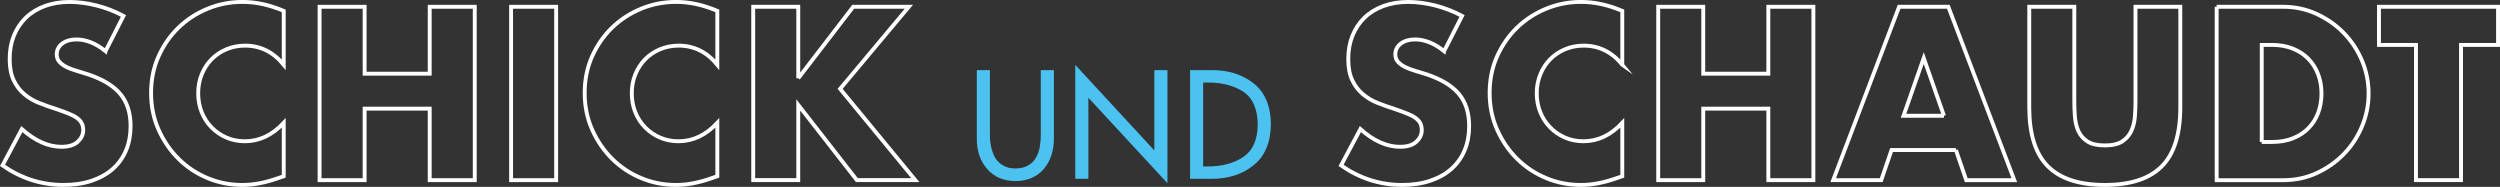
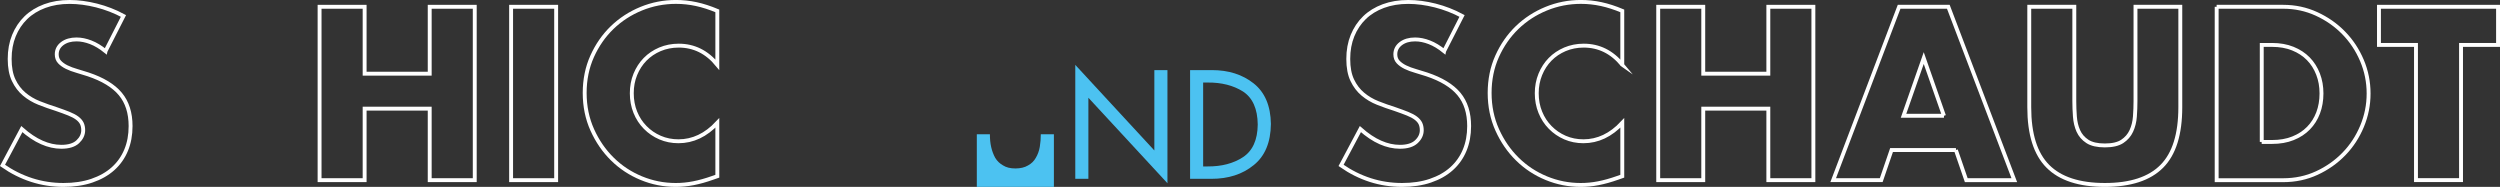
<svg xmlns="http://www.w3.org/2000/svg" id="Ebene_2" data-name="Ebene 2" viewBox="0 0 641.55 47.96">
  <rect x="0" y="0" width="641.55" height="47.96" fill="#333333" stroke="none" />
  <defs>
    <style>
      .cls-1 {
        fill: none;
        stroke: #fff;
        stroke-miterlimit: 10;
      }

      .cls-2 {
        fill: #4cc2f1;
      }
    </style>
  </defs>
  <g id="Ebene_1-2" data-name="Ebene 1">
    <g>
      <path class="cls-1" d="M27.08,13.13c-1.26-1.02-2.52-1.78-3.78-2.27-1.26-.49-2.48-.74-3.66-.74-1.5,0-2.71.35-3.66,1.06-.94.71-1.42,1.63-1.42,2.77,0,.79.24,1.44.71,1.95.47.51,1.09.95,1.86,1.33.77.37,1.63.7,2.6.97.96.28,1.92.57,2.86.88,3.78,1.26,6.54,2.94,8.29,5.04,1.75,2.1,2.63,4.85,2.63,8.23,0,2.28-.38,4.35-1.15,6.2-.77,1.85-1.89,3.43-3.36,4.75-1.48,1.32-3.28,2.34-5.43,3.07-2.14.73-4.57,1.09-7.29,1.09-5.63,0-10.84-1.67-15.64-5.01l4.96-9.32c1.73,1.53,3.44,2.68,5.13,3.42,1.69.75,3.36,1.12,5.01,1.12,1.89,0,3.29-.43,4.22-1.3.92-.87,1.39-1.85,1.39-2.95,0-.67-.12-1.25-.35-1.74-.24-.49-.63-.94-1.18-1.36-.55-.41-1.27-.8-2.15-1.15-.88-.35-1.96-.75-3.22-1.18-1.5-.47-2.96-.99-4.4-1.56-1.44-.57-2.71-1.33-3.83-2.27s-2.03-2.13-2.71-3.57c-.69-1.44-1.03-3.25-1.03-5.46s.36-4.2,1.09-5.99c.73-1.79,1.75-3.32,3.07-4.6,1.32-1.28,2.93-2.27,4.84-2.98,1.91-.71,4.04-1.06,6.4-1.06,2.2,0,4.5.31,6.9.91,2.4.61,4.7,1.5,6.9,2.68l-4.6,9.03Z" />
-       <path class="cls-1" d="M72.81,16.61c-2.68-3.26-5.98-4.9-9.91-4.9-1.73,0-3.33.32-4.81.94-1.48.63-2.74,1.48-3.81,2.57-1.06,1.08-1.9,2.37-2.51,3.86-.61,1.5-.91,3.11-.91,4.84s.3,3.4.91,4.9c.61,1.5,1.45,2.79,2.54,3.89,1.08,1.1,2.35,1.97,3.81,2.6,1.46.63,3.03.94,4.72.94,3.7,0,7.02-1.57,9.97-4.72v13.69l-1.18.41c-1.77.63-3.42,1.09-4.96,1.39s-3.05.44-4.54.44c-3.07,0-6.01-.58-8.82-1.74-2.81-1.16-5.29-2.79-7.43-4.9-2.14-2.1-3.86-4.6-5.16-7.49-1.3-2.89-1.95-6.05-1.95-9.47s.64-6.56,1.92-9.41c1.28-2.85,2.99-5.31,5.13-7.38,2.14-2.06,4.63-3.68,7.46-4.84,2.83-1.16,5.8-1.74,8.91-1.74,1.77,0,3.51.19,5.22.56,1.71.37,3.51.95,5.4,1.74v13.81Z" />
      <path class="cls-1" d="M93.57,18.91h16.7V1.74h11.56v44.49h-11.56v-18.35h-16.7v18.35h-11.56V1.74h11.56v17.17Z" />
      <path class="cls-1" d="M142.72,1.74v44.49h-11.56V1.74h11.56Z" />
      <path class="cls-1" d="M184.08,16.61c-2.68-3.26-5.98-4.9-9.91-4.9-1.73,0-3.33.32-4.81.94-1.48.63-2.74,1.48-3.81,2.57-1.06,1.08-1.9,2.37-2.51,3.86-.61,1.5-.91,3.11-.91,4.84s.3,3.4.91,4.9c.61,1.5,1.45,2.79,2.54,3.89,1.08,1.1,2.35,1.97,3.81,2.6,1.46.63,3.03.94,4.72.94,3.7,0,7.02-1.57,9.97-4.72v13.69l-1.18.41c-1.77.63-3.42,1.09-4.96,1.39s-3.05.44-4.54.44c-3.07,0-6.01-.58-8.82-1.74-2.81-1.16-5.29-2.79-7.43-4.9-2.14-2.1-3.86-4.6-5.16-7.49-1.3-2.89-1.95-6.05-1.95-9.47s.64-6.56,1.92-9.41c1.28-2.85,2.99-5.31,5.13-7.38,2.14-2.06,4.63-3.68,7.46-4.84,2.83-1.16,5.8-1.74,8.91-1.74,1.77,0,3.51.19,5.22.56,1.71.37,3.51.95,5.4,1.74v13.81Z" />
-       <path class="cls-1" d="M204.85,20.09l14.1-18.35h14.28l-17.64,21.06,19.29,23.42h-14.99l-15.04-19.29v19.29h-11.56V1.74h11.56v18.35Z" />
    </g>
    <g>
      <path class="cls-1" d="M370.59,13.13c-1.26-1.02-2.52-1.78-3.78-2.27-1.26-.49-2.48-.74-3.66-.74-1.5,0-2.71.35-3.66,1.06-.94.71-1.42,1.63-1.42,2.77,0,.79.24,1.44.71,1.95.47.51,1.09.95,1.86,1.33.77.37,1.63.7,2.6.97.96.28,1.92.57,2.86.88,3.78,1.26,6.54,2.94,8.29,5.04,1.75,2.1,2.62,4.85,2.62,8.23,0,2.28-.38,4.35-1.15,6.2s-1.89,3.43-3.36,4.75c-1.47,1.32-3.28,2.34-5.43,3.07-2.14.73-4.57,1.09-7.29,1.09-5.63,0-10.84-1.67-15.64-5.01l4.96-9.32c1.73,1.53,3.44,2.68,5.13,3.42,1.69.75,3.36,1.12,5.01,1.12,1.89,0,3.29-.43,4.22-1.3.92-.86,1.39-1.85,1.39-2.95,0-.67-.12-1.25-.35-1.74-.24-.49-.63-.94-1.18-1.36-.55-.41-1.27-.8-2.15-1.15-.88-.35-1.96-.75-3.21-1.18-1.5-.47-2.96-.99-4.4-1.56-1.44-.57-2.71-1.33-3.83-2.27s-2.03-2.13-2.71-3.57c-.69-1.44-1.03-3.25-1.03-5.46s.36-4.2,1.09-5.99c.73-1.79,1.75-3.32,3.07-4.6,1.32-1.28,2.93-2.27,4.84-2.98,1.91-.71,4.04-1.06,6.4-1.06,2.2,0,4.5.31,6.9.91,2.4.61,4.7,1.5,6.9,2.68l-4.6,9.03Z" />
      <path class="cls-1" d="M416.32,16.61c-2.67-3.26-5.98-4.9-9.91-4.9-1.73,0-3.33.32-4.81.94-1.47.63-2.74,1.48-3.81,2.57-1.06,1.08-1.9,2.37-2.51,3.86-.61,1.5-.92,3.11-.92,4.84s.3,3.4.92,4.9c.61,1.5,1.45,2.79,2.54,3.89,1.08,1.1,2.35,1.97,3.8,2.6,1.46.63,3.03.94,4.72.94,3.7,0,7.02-1.57,9.97-4.72v13.69l-1.18.41c-1.77.63-3.42,1.09-4.96,1.39s-3.05.44-4.54.44c-3.07,0-6.01-.58-8.82-1.74-2.81-1.16-5.29-2.79-7.43-4.9-2.14-2.1-3.86-4.6-5.16-7.49s-1.95-6.05-1.95-9.47.64-6.56,1.92-9.41c1.28-2.85,2.99-5.31,5.13-7.38,2.14-2.06,4.63-3.68,7.46-4.84,2.83-1.16,5.8-1.74,8.91-1.74,1.77,0,3.51.19,5.22.56,1.71.37,3.51.95,5.4,1.74v13.81Z" />
      <path class="cls-1" d="M437.09,18.91h16.7V1.74h11.56v44.49h-11.56v-18.35h-16.7v18.35h-11.56V1.74h11.56v17.17Z" />
      <path class="cls-1" d="M501.93,38.5h-16.52l-2.65,7.73h-12.33L487.35,1.74h12.63l16.93,44.49h-12.33l-2.66-7.73ZM498.86,29.71l-5.19-14.81-5.19,14.81h10.38Z" />
      <path class="cls-1" d="M532.31,1.74v24.19c0,1.3.05,2.63.15,3.98.1,1.36.39,2.59.88,3.69.49,1.1,1.27,2,2.33,2.69,1.06.69,2.56,1.03,4.48,1.03s3.41-.34,4.46-1.03c1.04-.69,1.82-1.58,2.33-2.69.51-1.1.82-2.33.92-3.69.1-1.36.15-2.68.15-3.98V1.74h11.5v25.78c0,6.92-1.58,11.98-4.75,15.16-3.17,3.19-8.03,4.78-14.6,4.78s-11.45-1.59-14.63-4.78c-3.19-3.19-4.78-8.24-4.78-15.16V1.74h11.56Z" />
      <path class="cls-1" d="M568.83,1.74h17.11c3.03,0,5.87.61,8.53,1.83,2.66,1.22,4.98,2.84,6.96,4.87,1.99,2.03,3.55,4.39,4.69,7.08,1.14,2.69,1.71,5.52,1.71,8.47s-.56,5.71-1.68,8.41c-1.12,2.69-2.67,5.07-4.66,7.11-1.99,2.05-4.31,3.68-6.96,4.9-2.65,1.22-5.52,1.83-8.58,1.83h-17.11V1.74ZM580.4,36.43h2.65c2.01,0,3.8-.31,5.37-.94,1.57-.63,2.9-1.49,3.98-2.6,1.08-1.1,1.91-2.41,2.48-3.92.57-1.51.86-3.18.86-4.99s-.29-3.42-.88-4.96c-.59-1.53-1.43-2.85-2.51-3.95-1.08-1.1-2.41-1.97-3.98-2.6-1.57-.63-3.34-.94-5.31-.94h-2.65v24.9Z" />
      <path class="cls-1" d="M631.55,11.53v34.69h-11.56V11.53h-9.5V1.74h30.56v9.79h-9.5Z" />
    </g>
    <g>
-       <path class="cls-2" d="M254.03,17.99v16.46c-.02,2.35.43,4.37,1.37,6.07.5.82,1.17,1.46,2.01,1.93.81.52,1.86.78,3.15.78s2.41-.26,3.26-.78c.86-.47,1.52-1.11,1.98-1.93.5-.84.85-1.78,1.03-2.82.18-1.06.26-2.14.26-3.25v-16.46h3.36v17.65c-.02,3.13-.88,5.7-2.57,7.7-1.75,2.05-4.19,3.09-7.32,3.14-3.1-.05-5.52-1.1-7.25-3.14-1.76-2-2.64-4.56-2.64-7.7v-17.65h3.36Z" />
+       <path class="cls-2" d="M254.03,17.99v16.46c-.02,2.35.43,4.37,1.37,6.07.5.82,1.17,1.46,2.01,1.93.81.52,1.86.78,3.15.78s2.41-.26,3.26-.78c.86-.47,1.52-1.11,1.98-1.93.5-.84.85-1.78,1.03-2.82.18-1.06.26-2.14.26-3.25h3.36v17.65c-.02,3.13-.88,5.7-2.57,7.7-1.75,2.05-4.19,3.09-7.32,3.14-3.1-.05-5.52-1.1-7.25-3.14-1.76-2-2.64-4.56-2.64-7.7v-17.65h3.36Z" />
      <path class="cls-2" d="M275.94,16.65l20.29,21.96v-20.62h3.36v29.03l-20.29-21.94v20.8h-3.36v-29.23Z" />
      <path class="cls-2" d="M305.4,17.99h5.6c4.27,0,7.83,1.13,10.7,3.4,2.89,2.28,4.37,5.75,4.44,10.41-.05,4.73-1.52,8.26-4.41,10.57-2.87,2.35-6.49,3.52-10.86,3.52h-5.47v-27.89ZM308.75,42.71h1.17c3.56.02,6.58-.76,9.04-2.37,2.49-1.63,3.76-4.43,3.8-8.4-.05-4.02-1.31-6.85-3.8-8.47-2.47-1.55-5.48-2.32-9.04-2.29h-1.17v21.54Z" />
    </g>
  </g>
</svg>